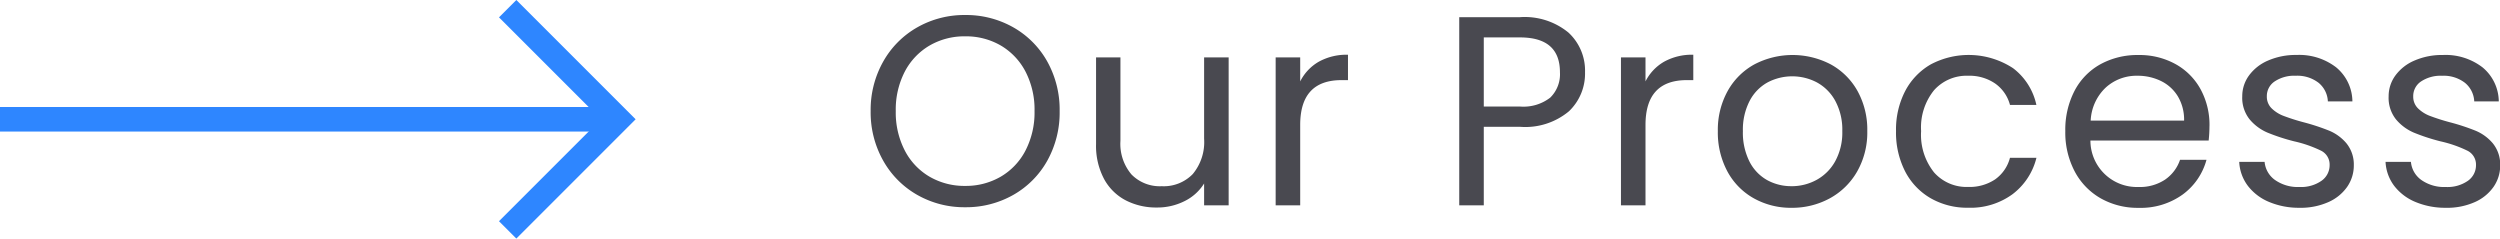
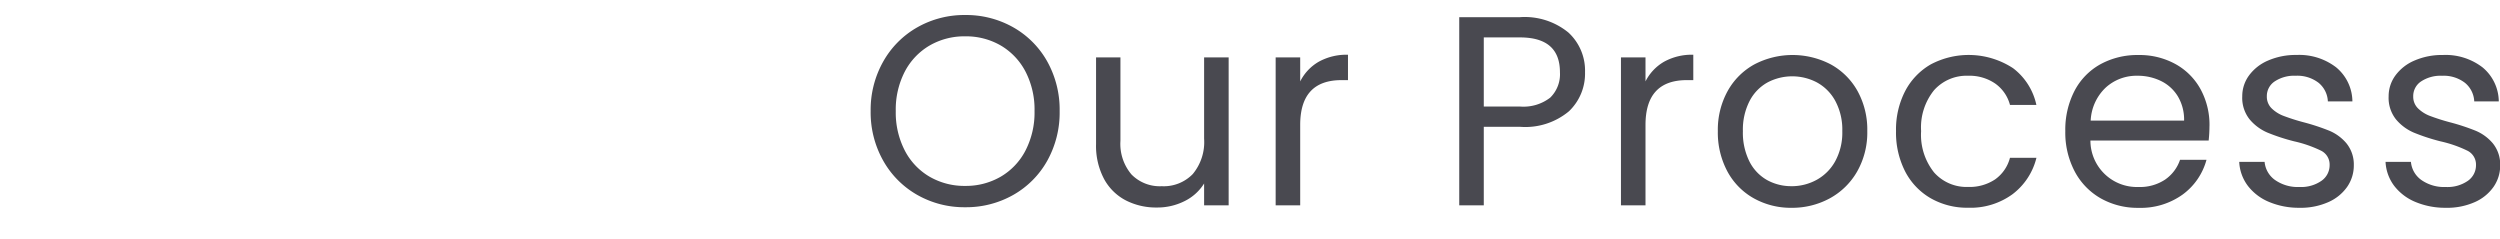
<svg xmlns="http://www.w3.org/2000/svg" width="203.717" height="19.44" viewBox="0 0 203.717 19.44">
  <g id="Group_22" data-name="Group 22" transform="translate(-967.999 -3110.267)">
    <path id="Path_16" data-name="Path 16" d="M8.646,23.154a7.738,7.738,0,0,1-3.894-1,7.327,7.327,0,0,1-2.783-2.794A8,8,0,0,1,.946,15.322a8,8,0,0,1,1.023-4.037A7.327,7.327,0,0,1,4.752,8.491a7.738,7.738,0,0,1,3.894-1,7.781,7.781,0,0,1,3.916,1,7.271,7.271,0,0,1,2.772,2.783,8.052,8.052,0,0,1,1.012,4.048,8.052,8.052,0,0,1-1.012,4.048,7.271,7.271,0,0,1-2.772,2.783A7.781,7.781,0,0,1,8.646,23.154Zm0-1.738a5.651,5.651,0,0,0,2.893-.748,5.265,5.265,0,0,0,2.024-2.134,6.74,6.74,0,0,0,.737-3.212,6.724,6.724,0,0,0-.737-3.223A5.3,5.3,0,0,0,11.55,9.976a5.634,5.634,0,0,0-2.9-.748,5.634,5.634,0,0,0-2.9.748A5.3,5.3,0,0,0,3.729,12.1a6.724,6.724,0,0,0-.737,3.223,6.74,6.74,0,0,0,.737,3.212,5.265,5.265,0,0,0,2.024,2.134A5.651,5.651,0,0,0,8.646,21.416ZM30.118,10.944V23h-2V21.218a3.9,3.9,0,0,1-1.6,1.441,4.927,4.927,0,0,1-2.255.517,5.4,5.4,0,0,1-2.53-.583,4.238,4.238,0,0,1-1.771-1.749,5.758,5.758,0,0,1-.649-2.838V10.944H21.3v6.8a3.843,3.843,0,0,0,.9,2.739,3.223,3.223,0,0,0,2.464.957,3.292,3.292,0,0,0,2.53-.99,4.075,4.075,0,0,0,.924-2.882V10.944Zm5.83,1.958A3.84,3.84,0,0,1,37.455,11.3a4.658,4.658,0,0,1,2.387-.572v2.068h-.528q-3.366,0-3.366,3.652V23h-2V10.944h2Zm23.21-.748a4.236,4.236,0,0,1-1.309,3.179A5.552,5.552,0,0,1,53.856,16.6H50.908V23h-2V7.666h4.95A5.611,5.611,0,0,1,57.805,8.92,4.21,4.21,0,0,1,59.158,12.154Zm-5.3,2.794a3.559,3.559,0,0,0,2.464-.726,2.664,2.664,0,0,0,.792-2.068q0-2.838-3.256-2.838H50.908v5.632ZM64.086,12.9A3.84,3.84,0,0,1,65.593,11.3a4.658,4.658,0,0,1,2.387-.572v2.068h-.528q-3.366,0-3.366,3.652V23h-2V10.944h2Zm11.9,10.3a6.172,6.172,0,0,1-3.069-.77,5.482,5.482,0,0,1-2.156-2.189,6.711,6.711,0,0,1-.781-3.289,6.518,6.518,0,0,1,.8-3.267,5.533,5.533,0,0,1,2.189-2.178,6.718,6.718,0,0,1,6.2,0,5.553,5.553,0,0,1,2.189,2.167,6.5,6.5,0,0,1,.8,3.278,6.424,6.424,0,0,1-.825,3.289,5.718,5.718,0,0,1-2.233,2.189A6.4,6.4,0,0,1,75.988,23.2Zm0-1.76a4.227,4.227,0,0,0,2.024-.506,3.85,3.85,0,0,0,1.529-1.518,4.862,4.862,0,0,0,.583-2.464,4.937,4.937,0,0,0-.572-2.464,3.746,3.746,0,0,0-1.5-1.507,4.318,4.318,0,0,0-4.015,0,3.629,3.629,0,0,0-1.463,1.507,5.1,5.1,0,0,0-.55,2.464,5.235,5.235,0,0,0,.539,2.486,3.583,3.583,0,0,0,1.441,1.507A4.048,4.048,0,0,0,75.988,21.438ZM84.5,16.95a6.82,6.82,0,0,1,.748-3.267,5.382,5.382,0,0,1,2.079-2.167,6.6,6.6,0,0,1,6.71.308,5.088,5.088,0,0,1,1.9,2.992H93.786a3.1,3.1,0,0,0-1.2-1.738,3.7,3.7,0,0,0-2.211-.638A3.547,3.547,0,0,0,87.6,13.617a4.822,4.822,0,0,0-1.056,3.333A4.9,4.9,0,0,0,87.6,20.316,3.531,3.531,0,0,0,90.376,21.5a3.744,3.744,0,0,0,2.2-.616,3.123,3.123,0,0,0,1.21-1.76h2.156a5.3,5.3,0,0,1-1.936,2.959,5.8,5.8,0,0,1-3.63,1.111,5.973,5.973,0,0,1-3.047-.77A5.364,5.364,0,0,1,85.25,20.25,6.935,6.935,0,0,1,84.5,16.95Zm25.542-.44a11.782,11.782,0,0,1-.066,1.21h-9.636a3.789,3.789,0,0,0,3.916,3.784,3.7,3.7,0,0,0,2.167-.6,3.2,3.2,0,0,0,1.221-1.617H109.8a5.183,5.183,0,0,1-1.936,2.827,5.843,5.843,0,0,1-3.608,1.089,6.094,6.094,0,0,1-3.069-.77,5.45,5.45,0,0,1-2.123-2.189,6.789,6.789,0,0,1-.77-3.289,6.886,6.886,0,0,1,.748-3.278,5.251,5.251,0,0,1,2.1-2.167,6.254,6.254,0,0,1,3.113-.759,6.051,6.051,0,0,1,3.036.748,5.179,5.179,0,0,1,2.035,2.057A6.071,6.071,0,0,1,110.044,16.51Zm-2.068-.418a3.693,3.693,0,0,0-.506-1.969,3.291,3.291,0,0,0-1.375-1.254,4.289,4.289,0,0,0-1.925-.429,3.711,3.711,0,0,0-2.585.968,3.944,3.944,0,0,0-1.221,2.684Zm9.416,7.106a6.236,6.236,0,0,1-2.486-.473,4.193,4.193,0,0,1-1.738-1.32,3.513,3.513,0,0,1-.7-1.947h2.068a2.029,2.029,0,0,0,.847,1.474,3.223,3.223,0,0,0,1.991.572,2.9,2.9,0,0,0,1.8-.506,1.546,1.546,0,0,0,.66-1.276,1.258,1.258,0,0,0-.7-1.177,9.87,9.87,0,0,0-2.178-.759,16.008,16.008,0,0,1-2.189-.715,3.884,3.884,0,0,1-1.452-1.078,2.813,2.813,0,0,1-.6-1.881,2.851,2.851,0,0,1,.55-1.694,3.728,3.728,0,0,1,1.562-1.221,5.621,5.621,0,0,1,2.31-.451,4.933,4.933,0,0,1,3.234,1.012,3.646,3.646,0,0,1,1.32,2.772h-2a2.069,2.069,0,0,0-.759-1.518,2.83,2.83,0,0,0-1.859-.572,2.868,2.868,0,0,0-1.716.462,1.428,1.428,0,0,0-.638,1.21,1.326,1.326,0,0,0,.385.979,2.812,2.812,0,0,0,.968.616,16.678,16.678,0,0,0,1.617.517,17.417,17.417,0,0,1,2.112.693,3.693,3.693,0,0,1,1.4,1.023,2.735,2.735,0,0,1,.605,1.782,3.051,3.051,0,0,1-.55,1.782,3.668,3.668,0,0,1-1.551,1.243A5.544,5.544,0,0,1,117.392,23.2Zm11.924,0a6.236,6.236,0,0,1-2.486-.473,4.193,4.193,0,0,1-1.738-1.32,3.513,3.513,0,0,1-.7-1.947h2.068a2.029,2.029,0,0,0,.847,1.474,3.223,3.223,0,0,0,1.991.572A2.9,2.9,0,0,0,131.1,21a1.546,1.546,0,0,0,.66-1.276,1.258,1.258,0,0,0-.7-1.177,9.871,9.871,0,0,0-2.178-.759,16.008,16.008,0,0,1-2.189-.715,3.884,3.884,0,0,1-1.452-1.078,2.813,2.813,0,0,1-.6-1.881,2.851,2.851,0,0,1,.55-1.694,3.728,3.728,0,0,1,1.562-1.221,5.621,5.621,0,0,1,2.31-.451,4.933,4.933,0,0,1,3.234,1.012,3.646,3.646,0,0,1,1.32,2.772h-2a2.069,2.069,0,0,0-.759-1.518,2.83,2.83,0,0,0-1.859-.572,2.868,2.868,0,0,0-1.716.462,1.428,1.428,0,0,0-.638,1.21,1.326,1.326,0,0,0,.385.979,2.812,2.812,0,0,0,.968.616,16.679,16.679,0,0,0,1.617.517,17.416,17.416,0,0,1,2.112.693,3.693,3.693,0,0,1,1.4,1.023,2.735,2.735,0,0,1,.605,1.782,3.051,3.051,0,0,1-.55,1.782,3.668,3.668,0,0,1-1.551,1.243A5.544,5.544,0,0,1,129.316,23.2Z" transform="translate(1038 3104)" fill="#494950" />
    <g id="Group_19" data-name="Group 19" transform="translate(624.322 2676.467)">
-       <line id="Line_17" data-name="Line 17" x2="50.394" transform="translate(343.677 443.52)" fill="none" stroke="#2e86ff" stroke-miterlimit="10" stroke-width="2" />
-       <path id="Path_13" data-name="Path 13" d="M385.045,434.507l9.013,9.013-9.013,9.013" fill="none" stroke="#2e86ff" stroke-miterlimit="10" stroke-width="2" />
-     </g>
+       </g>
  </g>
</svg>